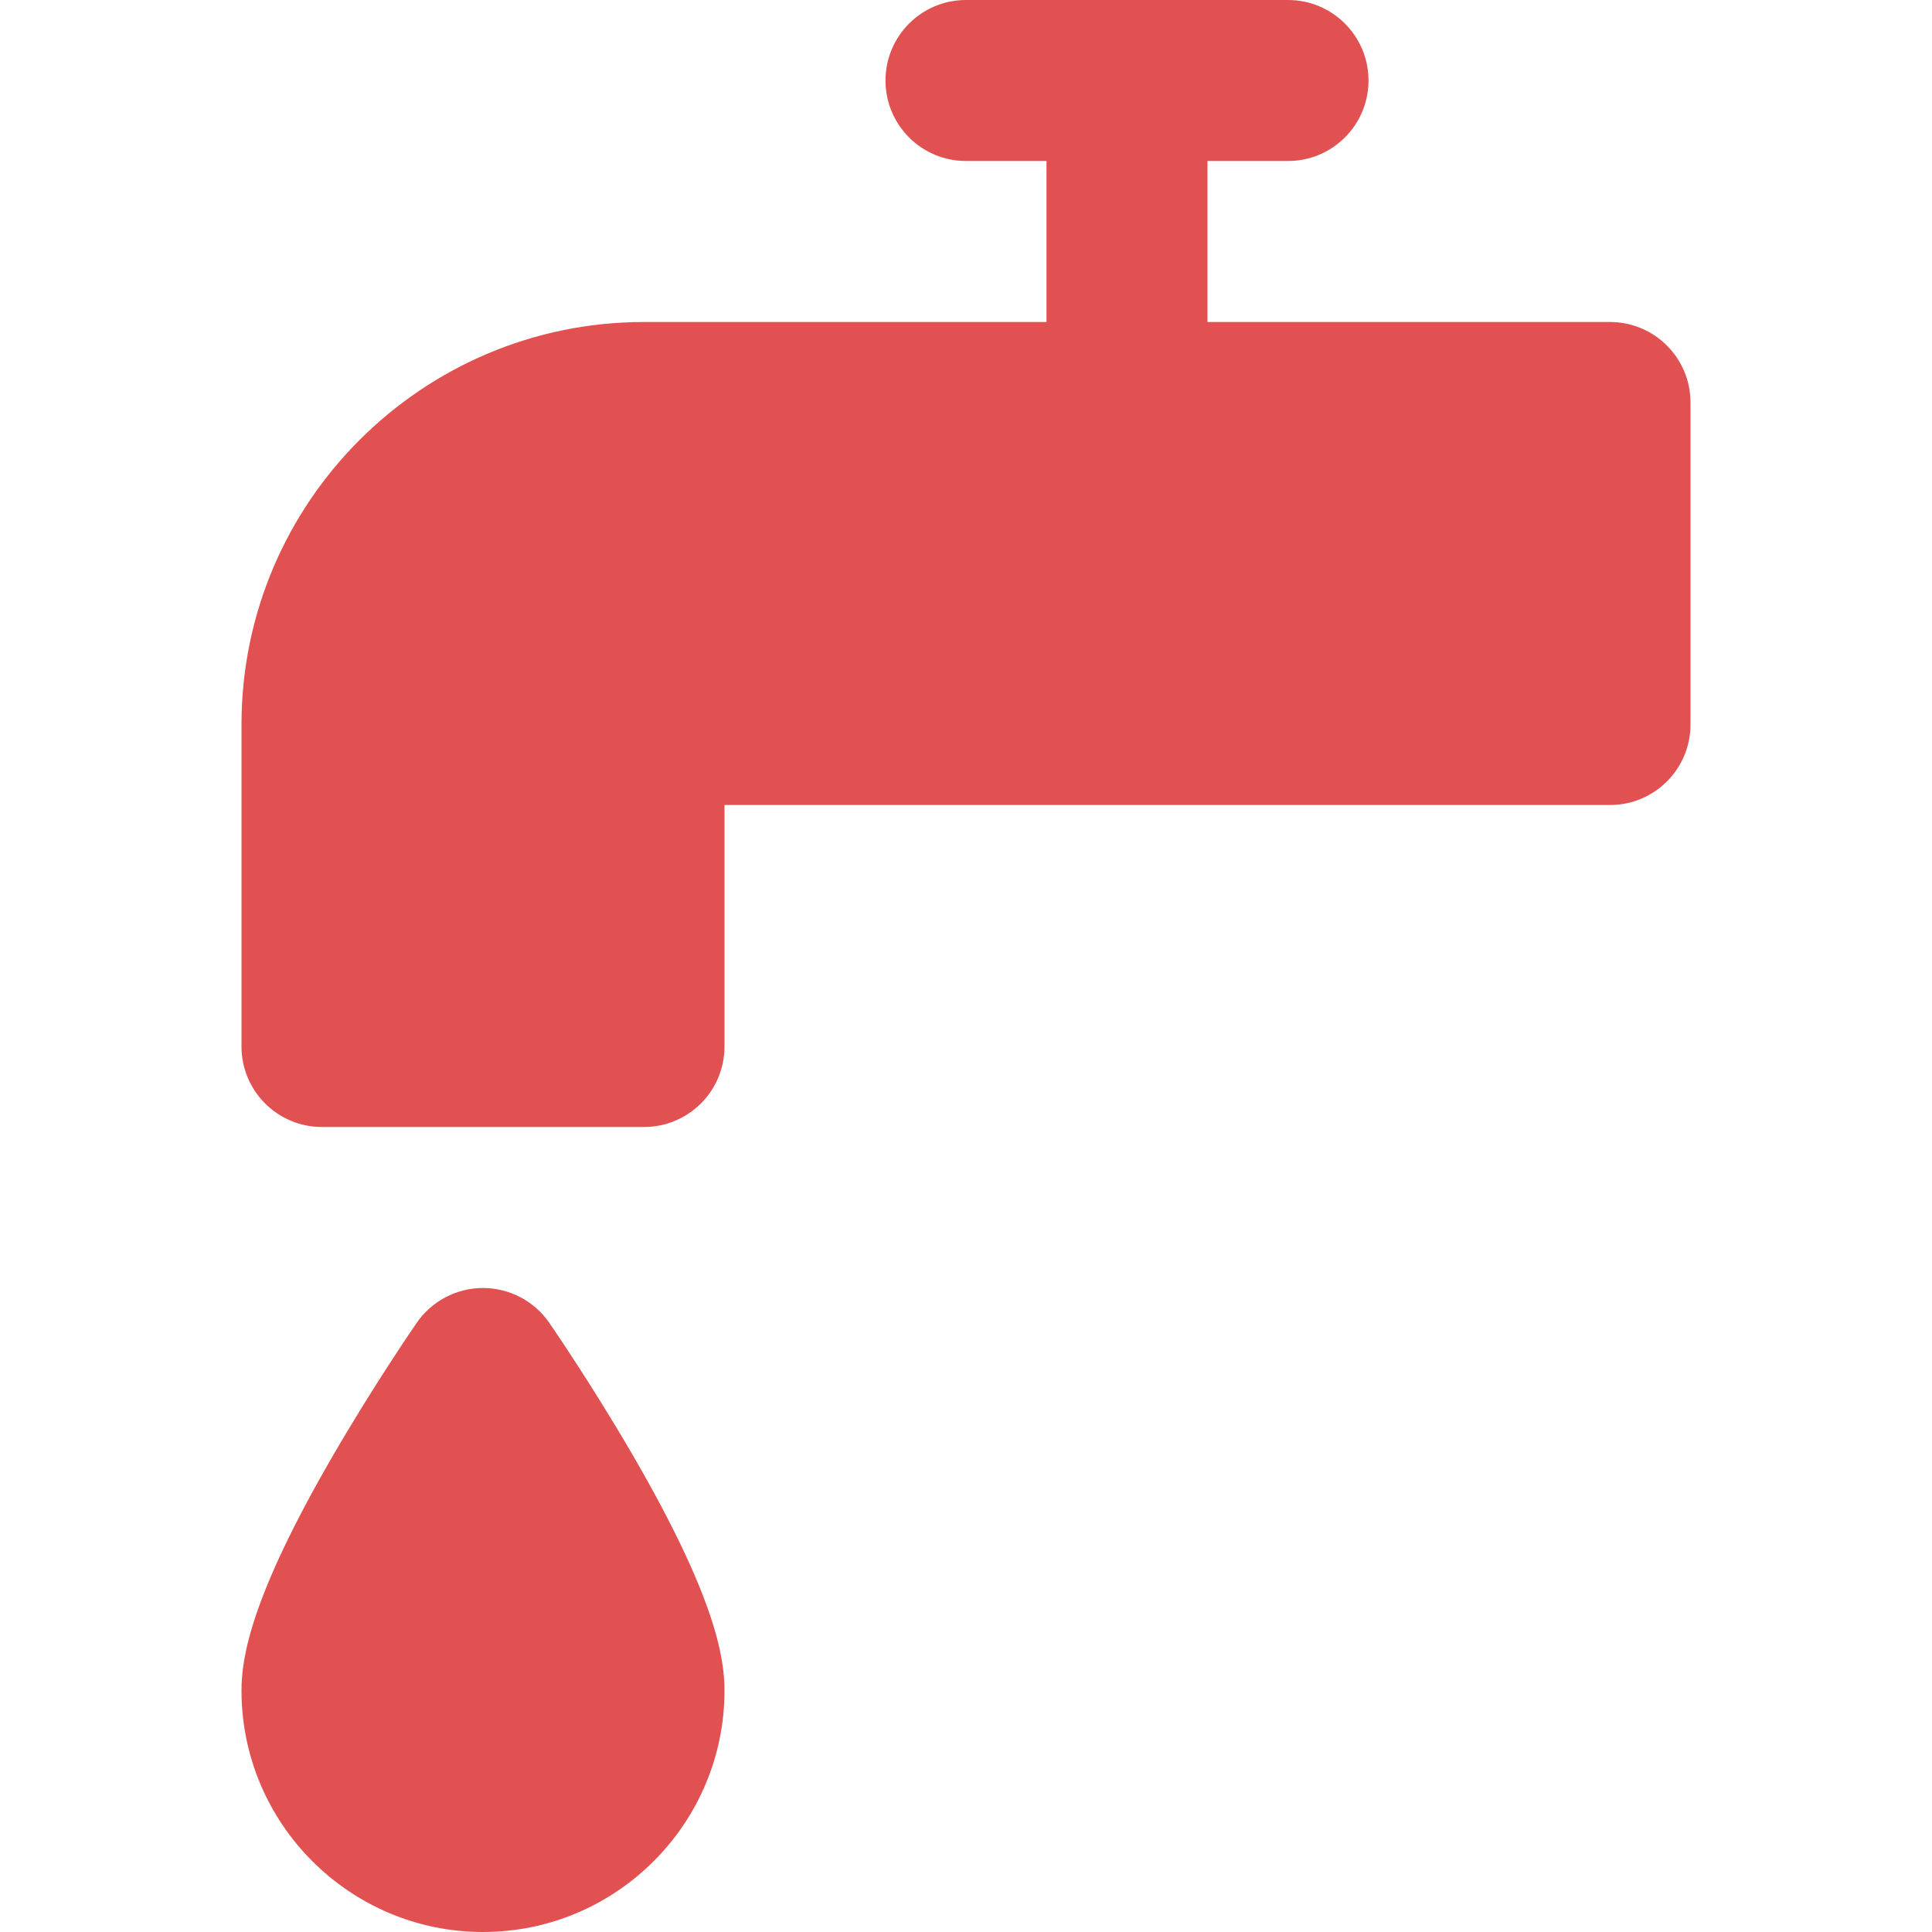
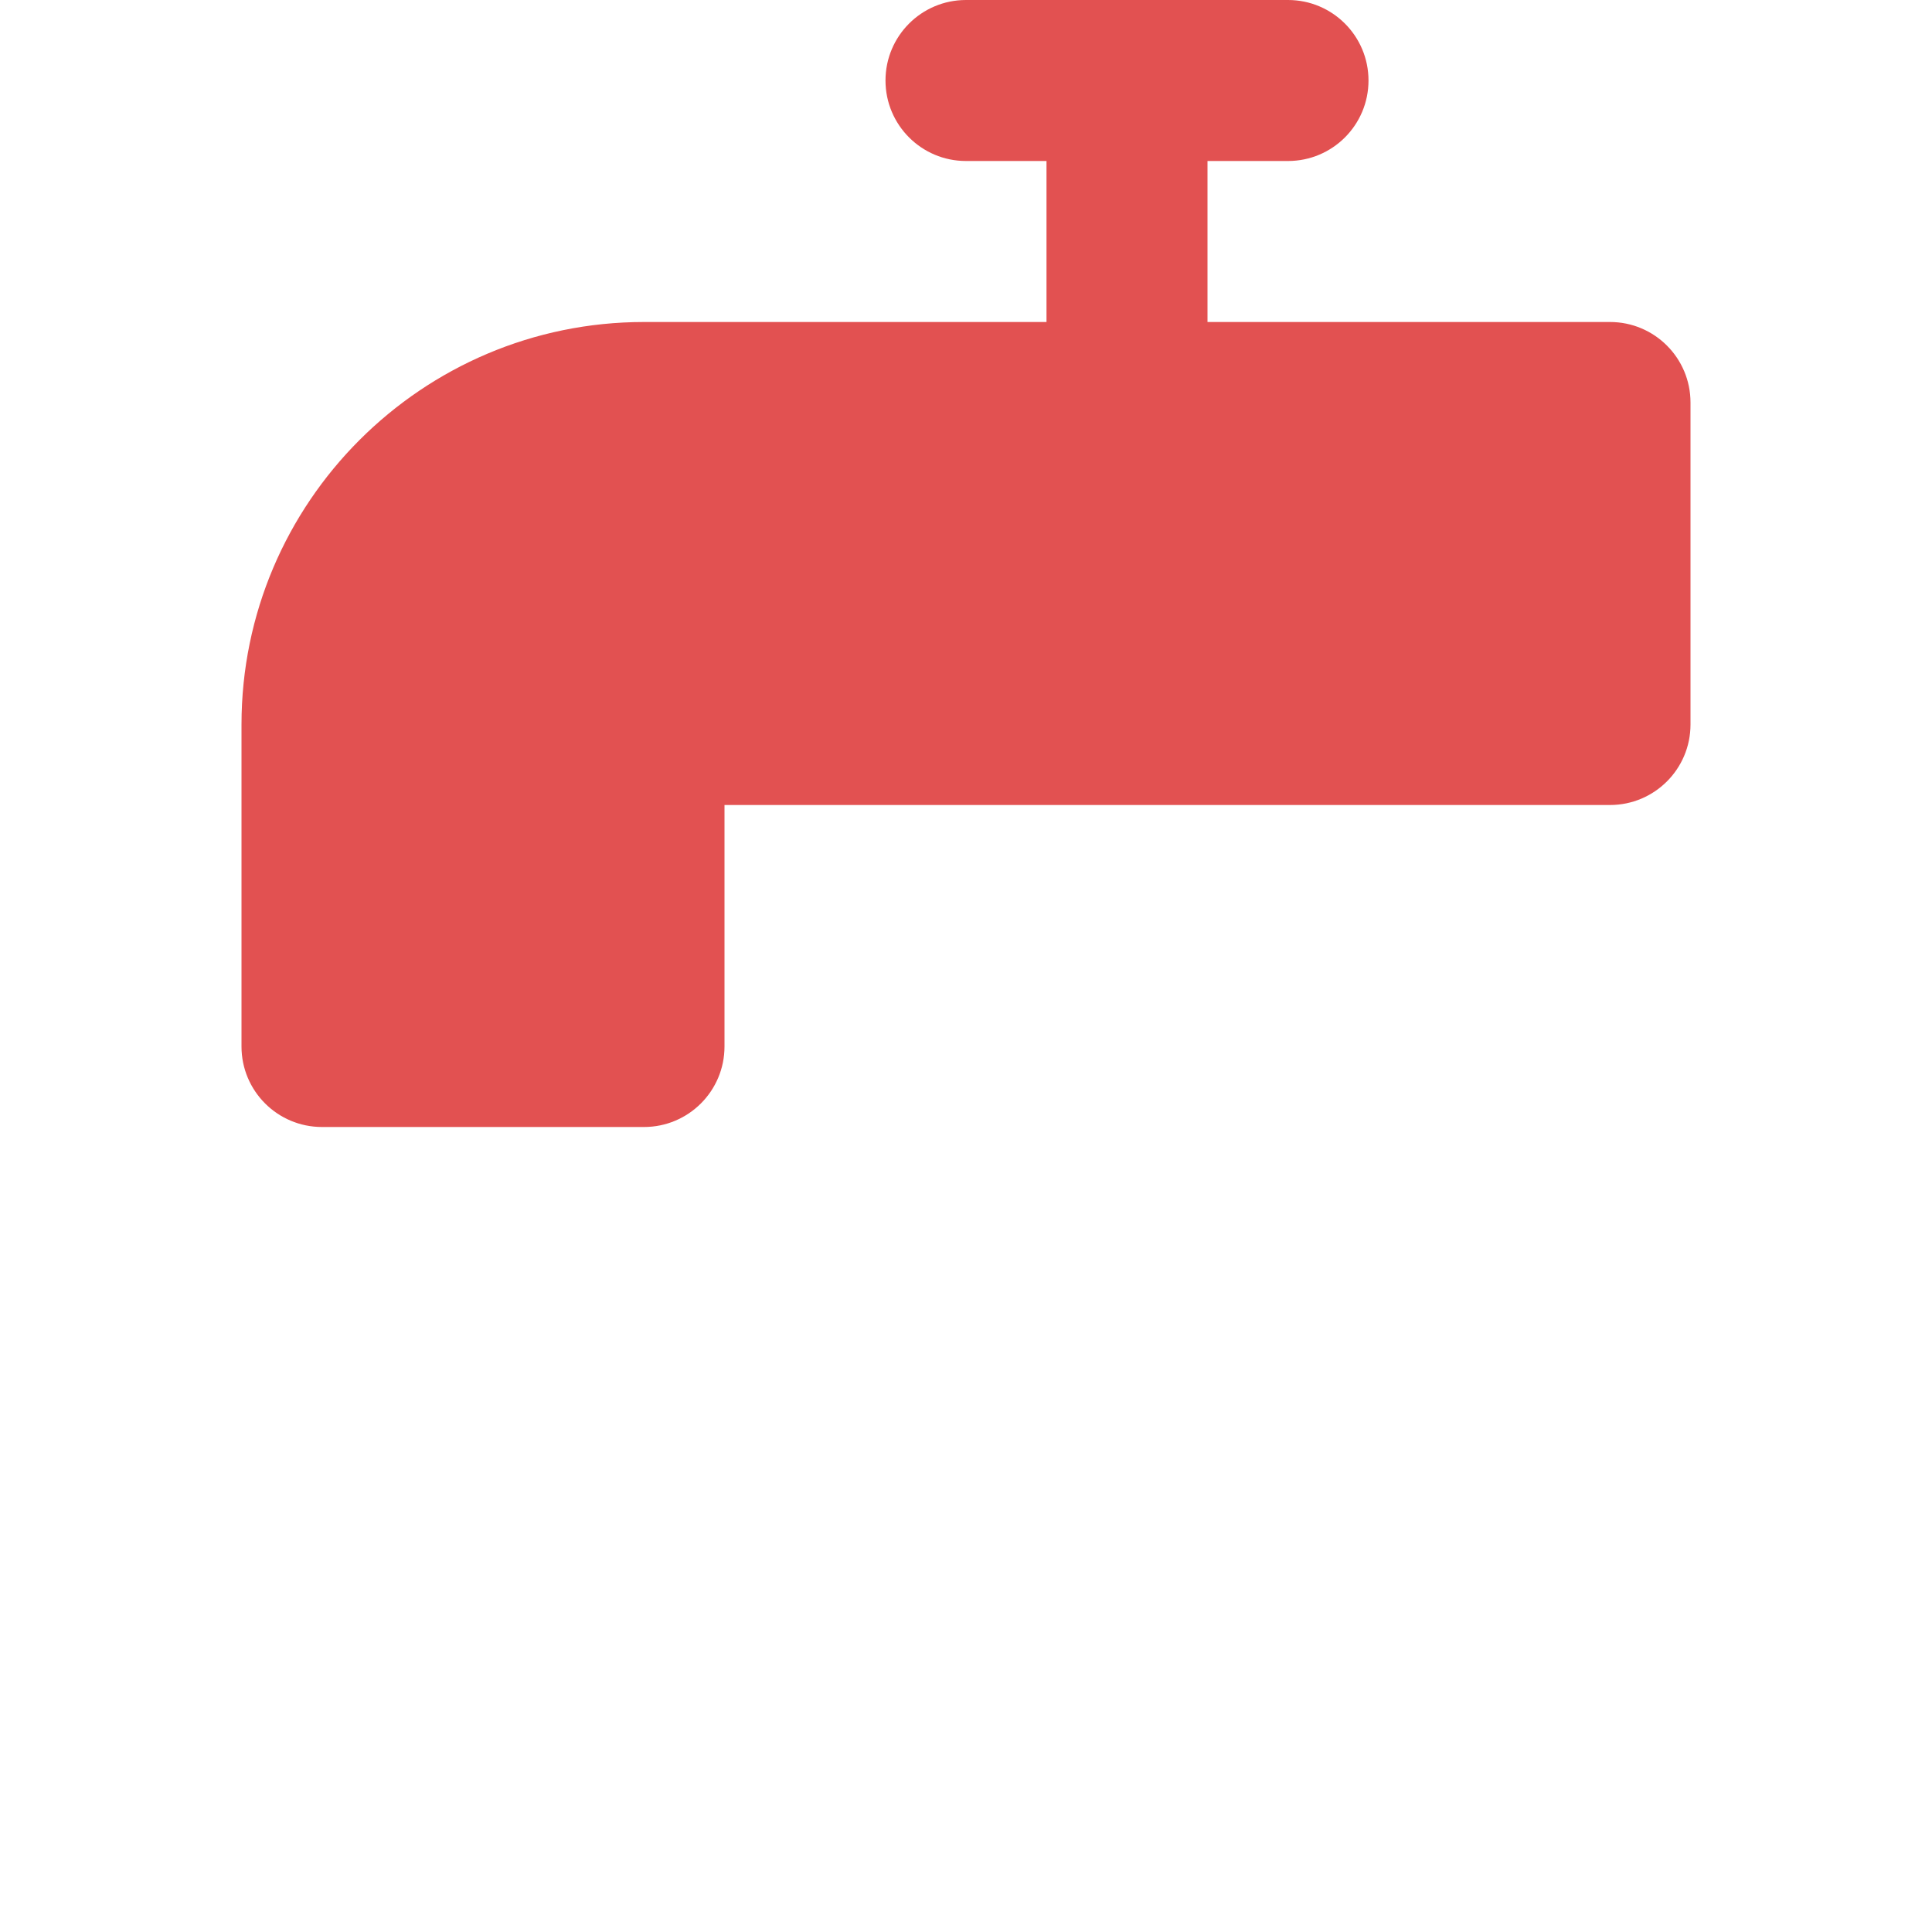
<svg xmlns="http://www.w3.org/2000/svg" width="51" height="51" viewBox="0 0 51 51" fill="none">
-   <path d="M14.498 34.917C14.102 34.343 13.448 34 12.75 34C12.052 34 11.398 34.343 11.002 34.917C10.956 34.983 9.879 36.546 8.787 38.428C6.625 42.155 6.375 43.75 6.375 44.625C6.375 48.14 9.235 51 12.75 51C16.265 51 19.125 48.14 19.125 44.625C19.125 43.75 18.875 42.155 16.713 38.428C15.621 36.546 14.544 34.983 14.498 34.917Z" fill="#E25151" />
  <path d="M42.5 8.5H34H31.875V4.25H34C35.174 4.25 36.125 3.299 36.125 2.125C36.125 0.951 35.174 0 34 0H25.5C24.326 0 23.375 0.951 23.375 2.125C23.375 3.299 24.326 4.25 25.5 4.25H27.625V8.5H25.5H17C11.141 8.5 6.375 13.266 6.375 19.125V27.625C6.375 28.799 7.326 29.75 8.5 29.75H17C18.174 29.75 19.125 28.799 19.125 27.625V21.25H25.5H34H42.5C43.674 21.25 44.625 20.299 44.625 19.125V10.625C44.625 9.451 43.674 8.5 42.5 8.5Z" fill="#E25151" />
</svg>